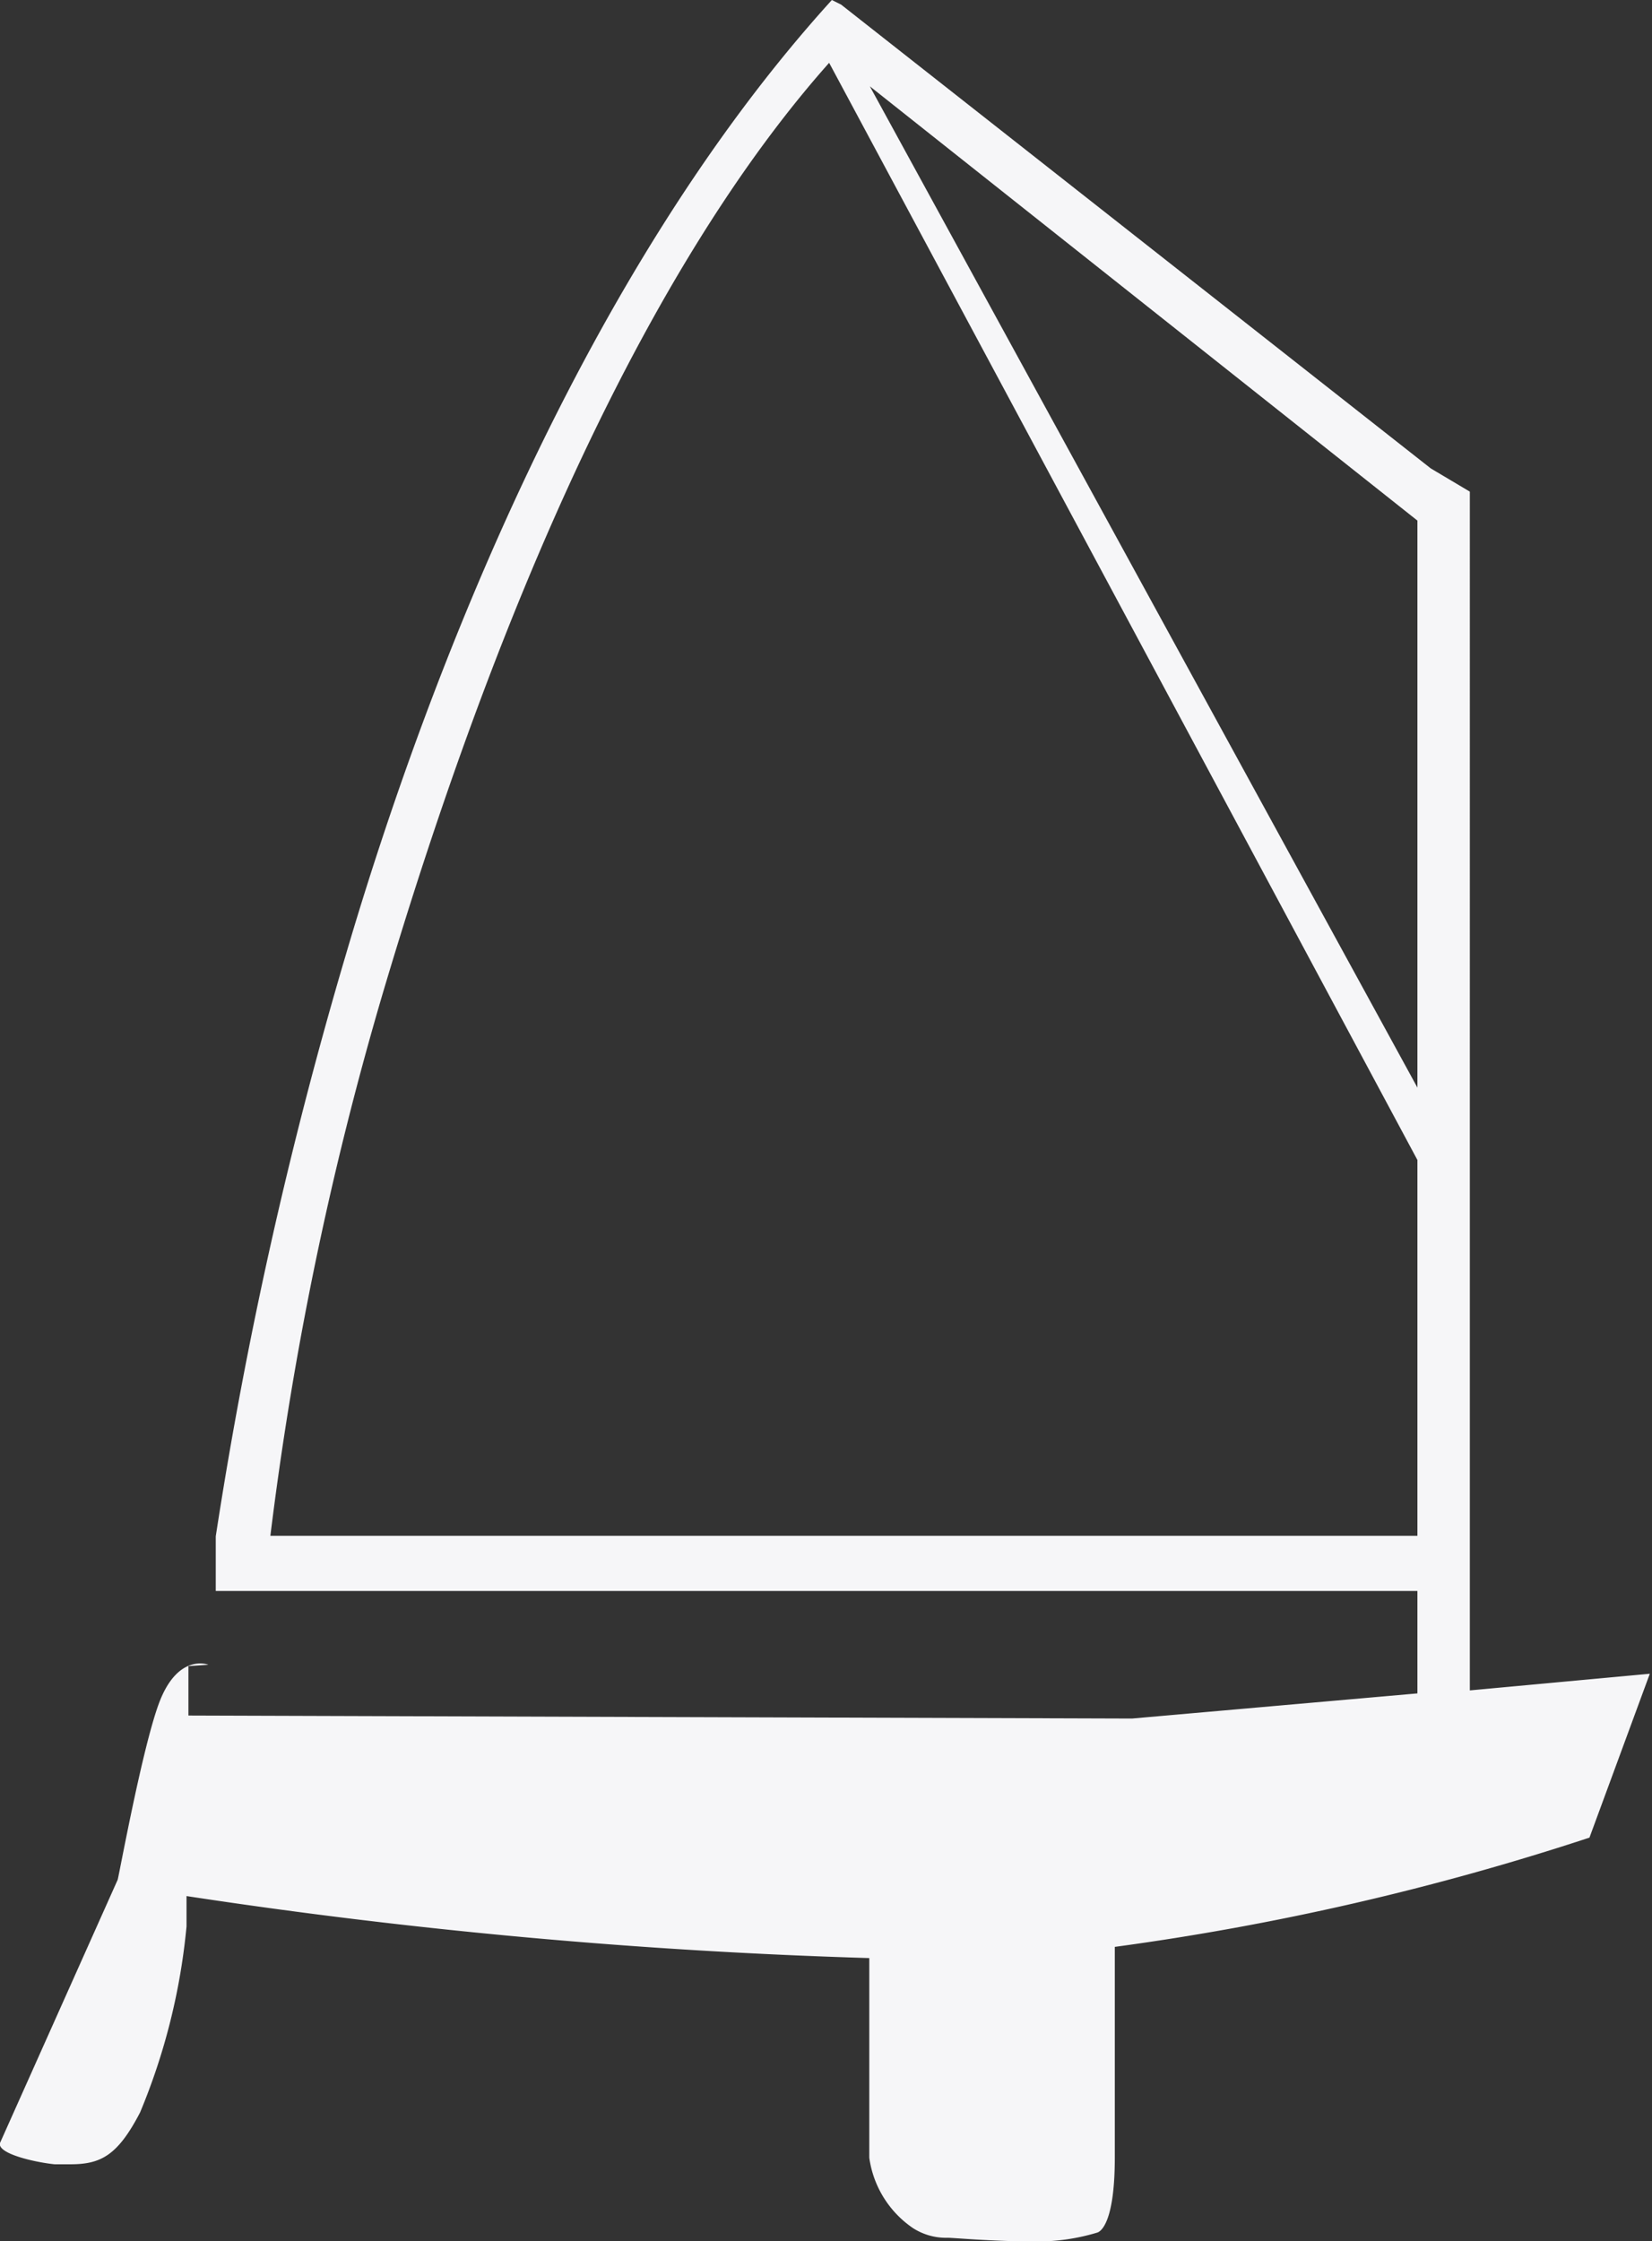
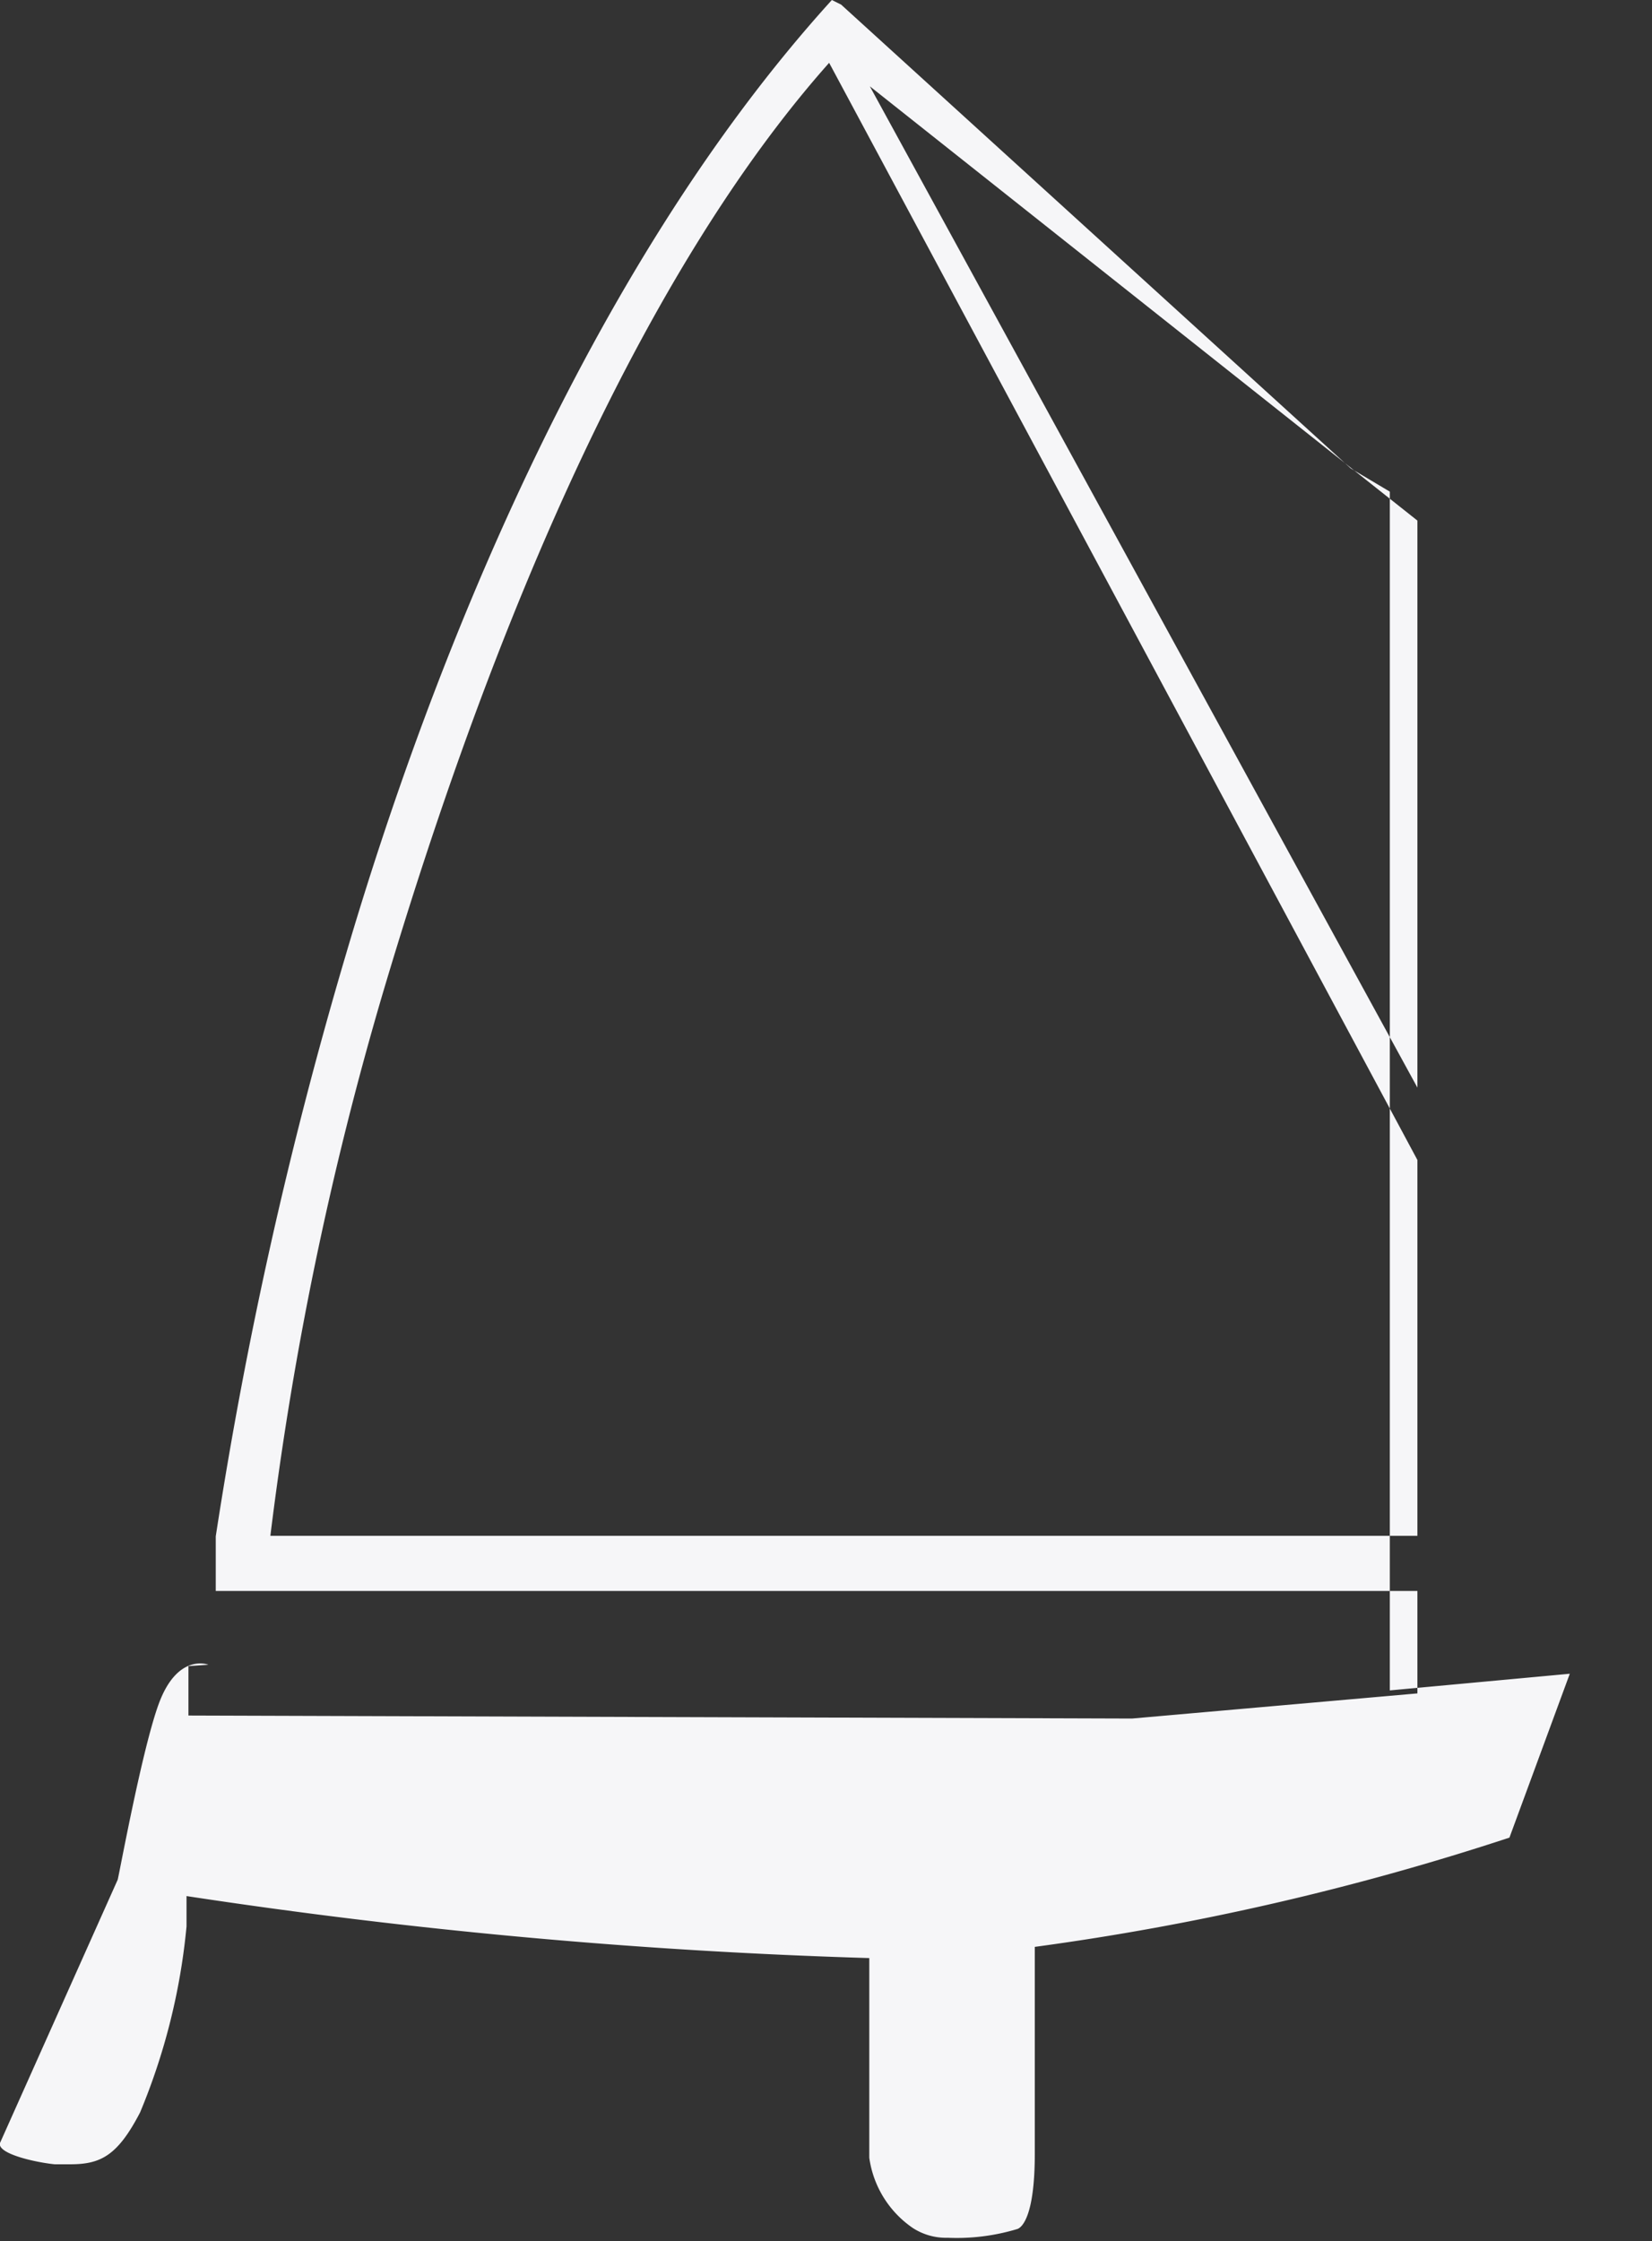
<svg xmlns="http://www.w3.org/2000/svg" viewBox="0 0 60.49 82.06">
  <rect x="0" y="0" width="60.49" height="82.06" fill="#333333" stroke="none" />
  <defs>
    <style>.cls-1{fill:#f6f6f8;}</style>
  </defs>
  <title>logo-footer</title>
  <g id="Layer_2" data-name="Layer 2">
    <g id="Layer_2-2" data-name="Layer 2">
-       <path class="cls-1" d="M0,78.46l0,.09c.11.36,1.39.63,2,.69.17,0,.37,0,.58,0,1.11,0,1.73-.32,2.55-1.9a23.34,23.34,0,0,0,1.7-6.81V69.42a206.87,206.87,0,0,0,25,2.27V79a3.74,3.74,0,0,0,1.59,2.57,2.23,2.23,0,0,0,1.28.36c.2,0,1.62.13,2.93.13a7.65,7.65,0,0,0,2.55-.32c.18-.06.64-.49.64-2.75V71.28a97.08,97.08,0,0,0,17.38-4l2.21-6-6.59.61V18l-1.43-.85L30.8.17,30.46,0c-9,9.91-14.72,24.48-17.81,35A161.36,161.36,0,0,0,7.9,56.25v2h44V62l-10.45.92L6.9,62.81V61l.73-.05S6.5,60.5,5.81,62.39c-.6,1.64-1.4,6-1.5,6.43m47.59-29L31.85,3.16,51.9,19.06ZM9.9,56.23A123.71,123.71,0,0,1,14,36.42C19.45,18.05,25.44,7.83,30.36,2.3L51.9,42.47V56.23Z" />
+       <path class="cls-1" d="M0,78.46l0,.09c.11.36,1.39.63,2,.69.17,0,.37,0,.58,0,1.11,0,1.73-.32,2.55-1.9a23.34,23.34,0,0,0,1.7-6.81V69.42a206.87,206.87,0,0,0,25,2.27V79a3.74,3.74,0,0,0,1.59,2.57,2.23,2.23,0,0,0,1.28.36a7.65,7.65,0,0,0,2.55-.32c.18-.06.64-.49.64-2.75V71.28a97.08,97.08,0,0,0,17.38-4l2.21-6-6.59.61V18l-1.43-.85L30.8.17,30.46,0c-9,9.91-14.72,24.48-17.81,35A161.36,161.36,0,0,0,7.9,56.25v2h44V62l-10.45.92L6.9,62.81V61l.73-.05S6.5,60.5,5.81,62.39c-.6,1.64-1.4,6-1.5,6.43m47.59-29L31.85,3.16,51.9,19.06ZM9.9,56.23A123.71,123.71,0,0,1,14,36.42C19.45,18.05,25.44,7.83,30.36,2.3L51.9,42.47V56.23Z" />
    </g>
  </g>
</svg>